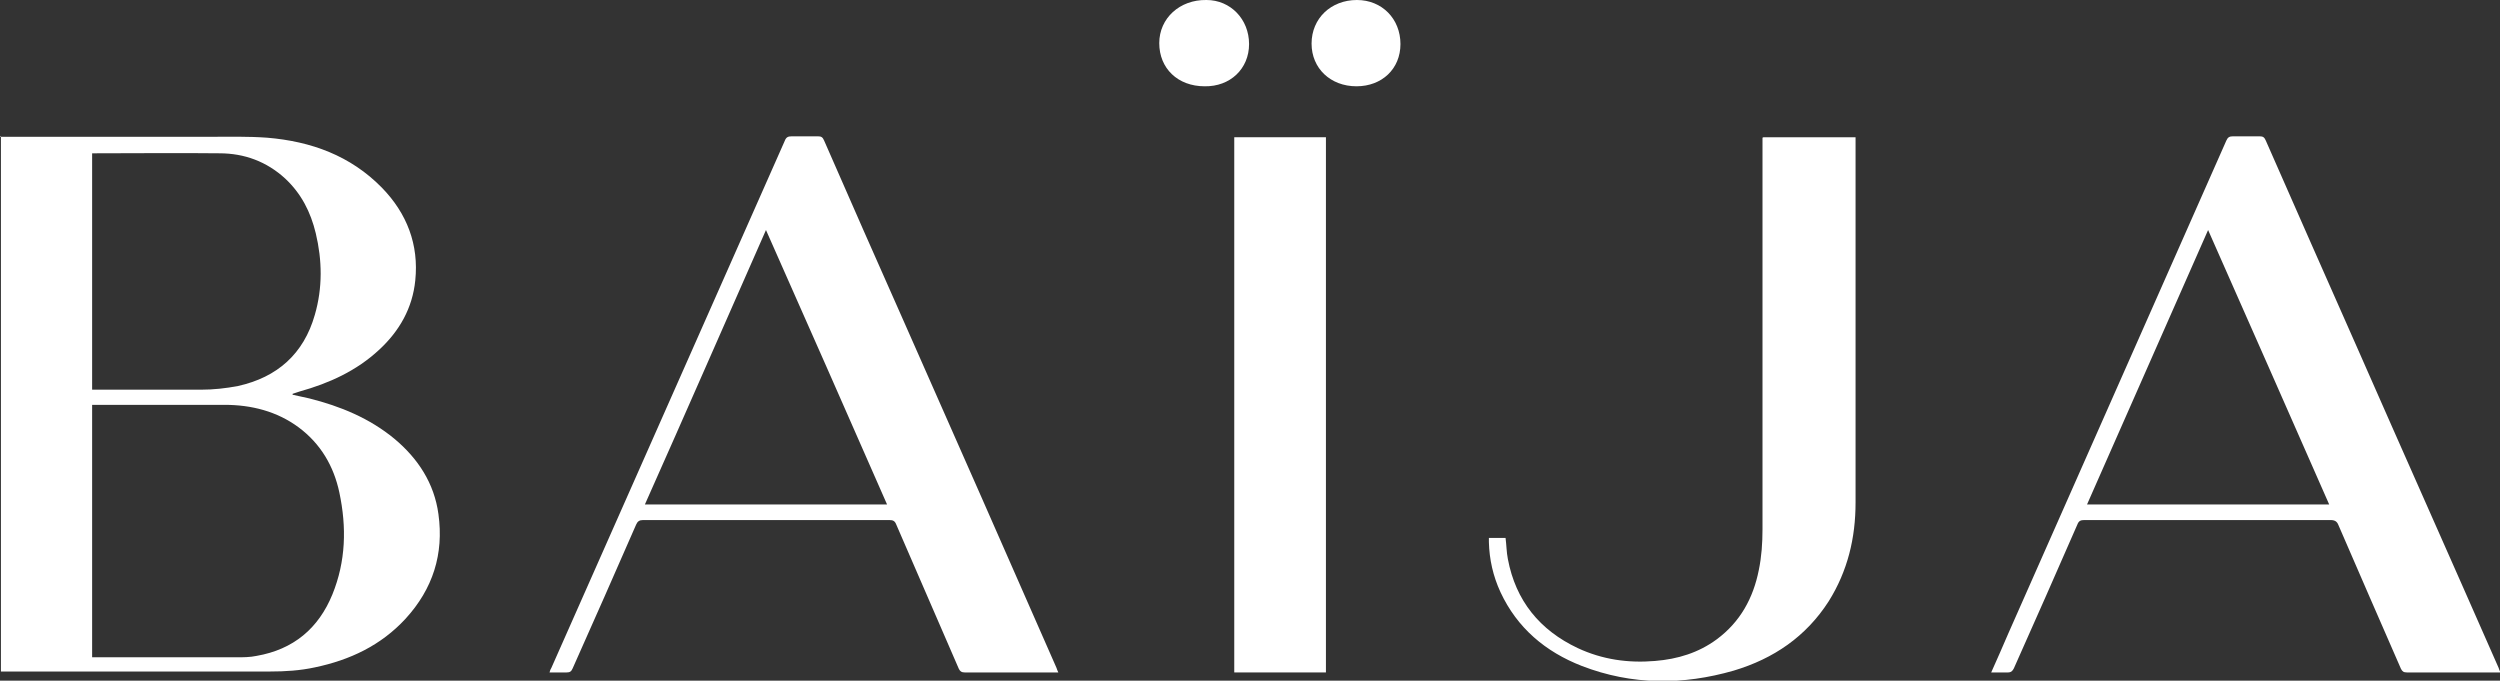
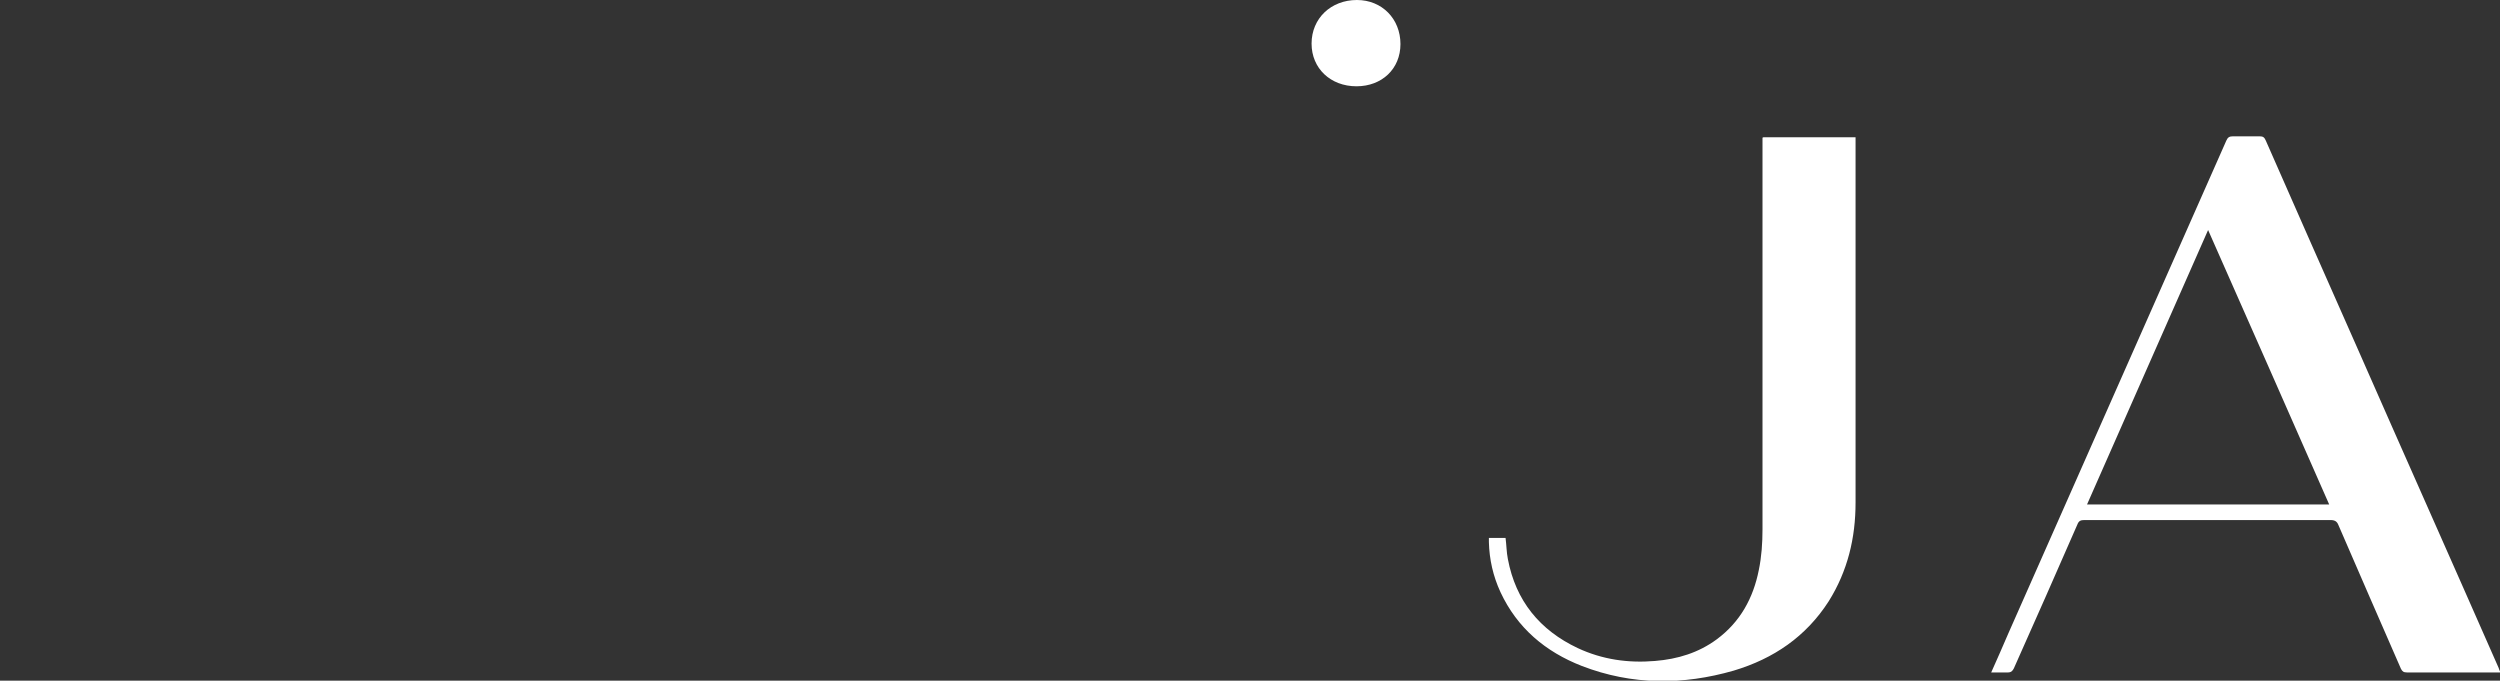
<svg xmlns="http://www.w3.org/2000/svg" width="202" height="55" viewBox="0 0 202 55" fill="none">
  <rect x="0" y="0" width="202" height="55" fill="#333333" stroke="none" />
-   <path d="M0 11.052C5.686 11.052 11.334 11.052 17.02 11.052C18.554 11.052 20.05 11.015 21.584 11.126C25.138 11.423 28.317 12.572 30.861 15.169C32.881 17.245 33.854 19.767 33.554 22.66C33.33 24.885 32.283 26.74 30.637 28.26C28.804 29.966 26.597 30.968 24.203 31.635C24.016 31.709 23.828 31.747 23.642 31.821C23.642 31.821 23.642 31.821 23.642 31.895C24.09 32.006 24.539 32.08 24.988 32.191C27.494 32.822 29.851 33.786 31.871 35.455C33.779 37.05 35.088 39.053 35.425 41.538C35.874 44.764 34.976 47.583 32.769 49.993C30.786 52.144 28.28 53.331 25.437 53.925C24.24 54.184 23.043 54.258 21.808 54.258C14.626 54.258 7.444 54.258 0.262 54.258C0.187 54.258 0.112 54.258 0.075 54.258C0.075 39.831 0.075 25.405 0.075 10.978L0 11.052ZM7.444 32.711V53.109C7.444 53.109 7.669 53.109 7.781 53.109C11.559 53.109 15.337 53.109 19.115 53.109C19.639 53.109 20.2 53.109 20.724 52.997C23.716 52.478 25.736 50.772 26.858 48.028C27.943 45.357 28.018 42.613 27.42 39.794C26.971 37.68 25.923 35.863 24.128 34.528C22.37 33.23 20.312 32.711 18.143 32.711C14.701 32.711 11.26 32.711 7.818 32.711H7.444ZM7.444 12.35V31.487C7.444 31.487 7.631 31.487 7.743 31.487C10.586 31.487 13.392 31.487 16.235 31.487C17.245 31.487 18.255 31.376 19.227 31.19C22.407 30.485 24.539 28.594 25.437 25.442C26.073 23.254 26.036 21.028 25.512 18.84C25.1 17.134 24.352 15.651 23.043 14.427C21.547 13.055 19.751 12.387 17.731 12.387C14.402 12.35 11.073 12.387 7.706 12.387C7.631 12.387 7.556 12.387 7.444 12.387V12.35Z" fill="white" />
  <path d="M160.889 54.333C161.376 53.257 161.824 52.218 162.273 51.18C168.146 37.903 174.019 24.626 179.892 11.349C180.004 11.089 180.154 11.015 180.416 11.015C181.127 11.015 181.875 11.015 182.586 11.015C182.847 11.015 182.96 11.089 183.072 11.349C185.503 16.875 187.935 22.401 190.404 27.964C194.219 36.642 198.072 45.283 201.888 53.962C201.925 54.073 201.963 54.184 202.037 54.333C201.888 54.333 201.776 54.333 201.663 54.333C199.269 54.333 196.875 54.333 194.481 54.333C194.219 54.333 194.107 54.258 193.995 54.036C192.311 50.179 190.628 46.322 188.945 42.428C188.833 42.131 188.646 42.02 188.309 42.02C181.688 42.02 175.067 42.02 168.408 42.02C168.109 42.02 167.959 42.094 167.847 42.391C166.164 46.248 164.443 50.142 162.722 53.999C162.61 54.221 162.498 54.333 162.236 54.333C161.787 54.333 161.338 54.333 160.814 54.333H160.889ZM178.433 18.544C175.141 25.998 171.887 33.378 168.633 40.759H188.197C184.942 33.341 181.688 25.998 178.396 18.544H178.433Z" fill="white" />
-   <path d="M85.513 54.333C85.513 54.333 85.251 54.333 85.139 54.333C82.745 54.333 80.351 54.333 77.957 54.333C77.695 54.333 77.583 54.258 77.471 54.036C75.787 50.142 74.104 46.285 72.421 42.391C72.308 42.094 72.159 42.02 71.86 42.02C65.239 42.02 58.58 42.02 51.959 42.02C51.66 42.02 51.51 42.131 51.398 42.391C49.714 46.248 47.994 50.142 46.273 53.999C46.161 54.258 46.048 54.333 45.787 54.333C45.338 54.333 44.889 54.333 44.403 54.333C44.44 54.184 44.477 54.073 44.552 53.962C50.837 39.757 57.121 25.59 63.406 11.386C63.518 11.089 63.667 11.015 63.967 11.015C64.677 11.015 65.388 11.015 66.099 11.015C66.361 11.015 66.473 11.089 66.585 11.349C68.717 16.244 70.887 21.14 73.057 26.035C77.171 35.344 81.286 44.653 85.364 53.962C85.401 54.073 85.439 54.184 85.513 54.333ZM61.909 18.544C58.617 25.998 55.4 33.378 52.108 40.759H71.673C68.418 33.341 65.164 25.961 61.872 18.544H61.909Z" fill="white" />
  <path d="M142.485 11.089H149.929C149.929 11.089 149.929 11.312 149.929 11.423C149.929 21.14 149.929 30.857 149.929 40.61C149.929 43.466 149.293 46.136 147.759 48.584C145.926 51.44 143.308 53.22 140.091 54.184C135.976 55.371 131.861 55.371 127.821 53.813C124.866 52.664 122.584 50.735 121.237 47.842C120.639 46.544 120.34 45.209 120.302 43.8C120.302 43.689 120.302 43.577 120.302 43.466H121.649C121.724 44.022 121.724 44.616 121.836 45.172C122.472 48.547 124.417 50.92 127.484 52.367C129.467 53.294 131.562 53.591 133.732 53.405C135.564 53.257 137.248 52.738 138.707 51.662C140.614 50.253 141.662 48.324 142.111 46.062C142.335 44.987 142.41 43.874 142.41 42.761C142.41 32.414 142.41 22.067 142.41 11.72V11.126L142.485 11.089Z" fill="white" />
-   <path d="M107.135 54.333H99.728V11.089H107.135V54.333Z" fill="white" />
-   <path d="M97.334 6.972C95.165 6.972 93.668 5.526 93.668 3.486C93.668 1.483 95.314 -0.037 97.484 -6.83283e-05C99.429 -6.83283e-05 100.925 1.558 100.925 3.56C100.925 5.563 99.391 7.009 97.334 6.972Z" fill="white" />
+   <path d="M107.135 54.333H99.728V11.089V54.333Z" fill="white" />
  <path d="M109.604 6.972C107.509 6.972 105.975 5.526 105.975 3.523C105.975 1.483 107.546 0 109.641 0C111.661 0 113.157 1.521 113.157 3.56C113.157 5.563 111.661 6.972 109.604 6.972Z" fill="white" />
</svg>